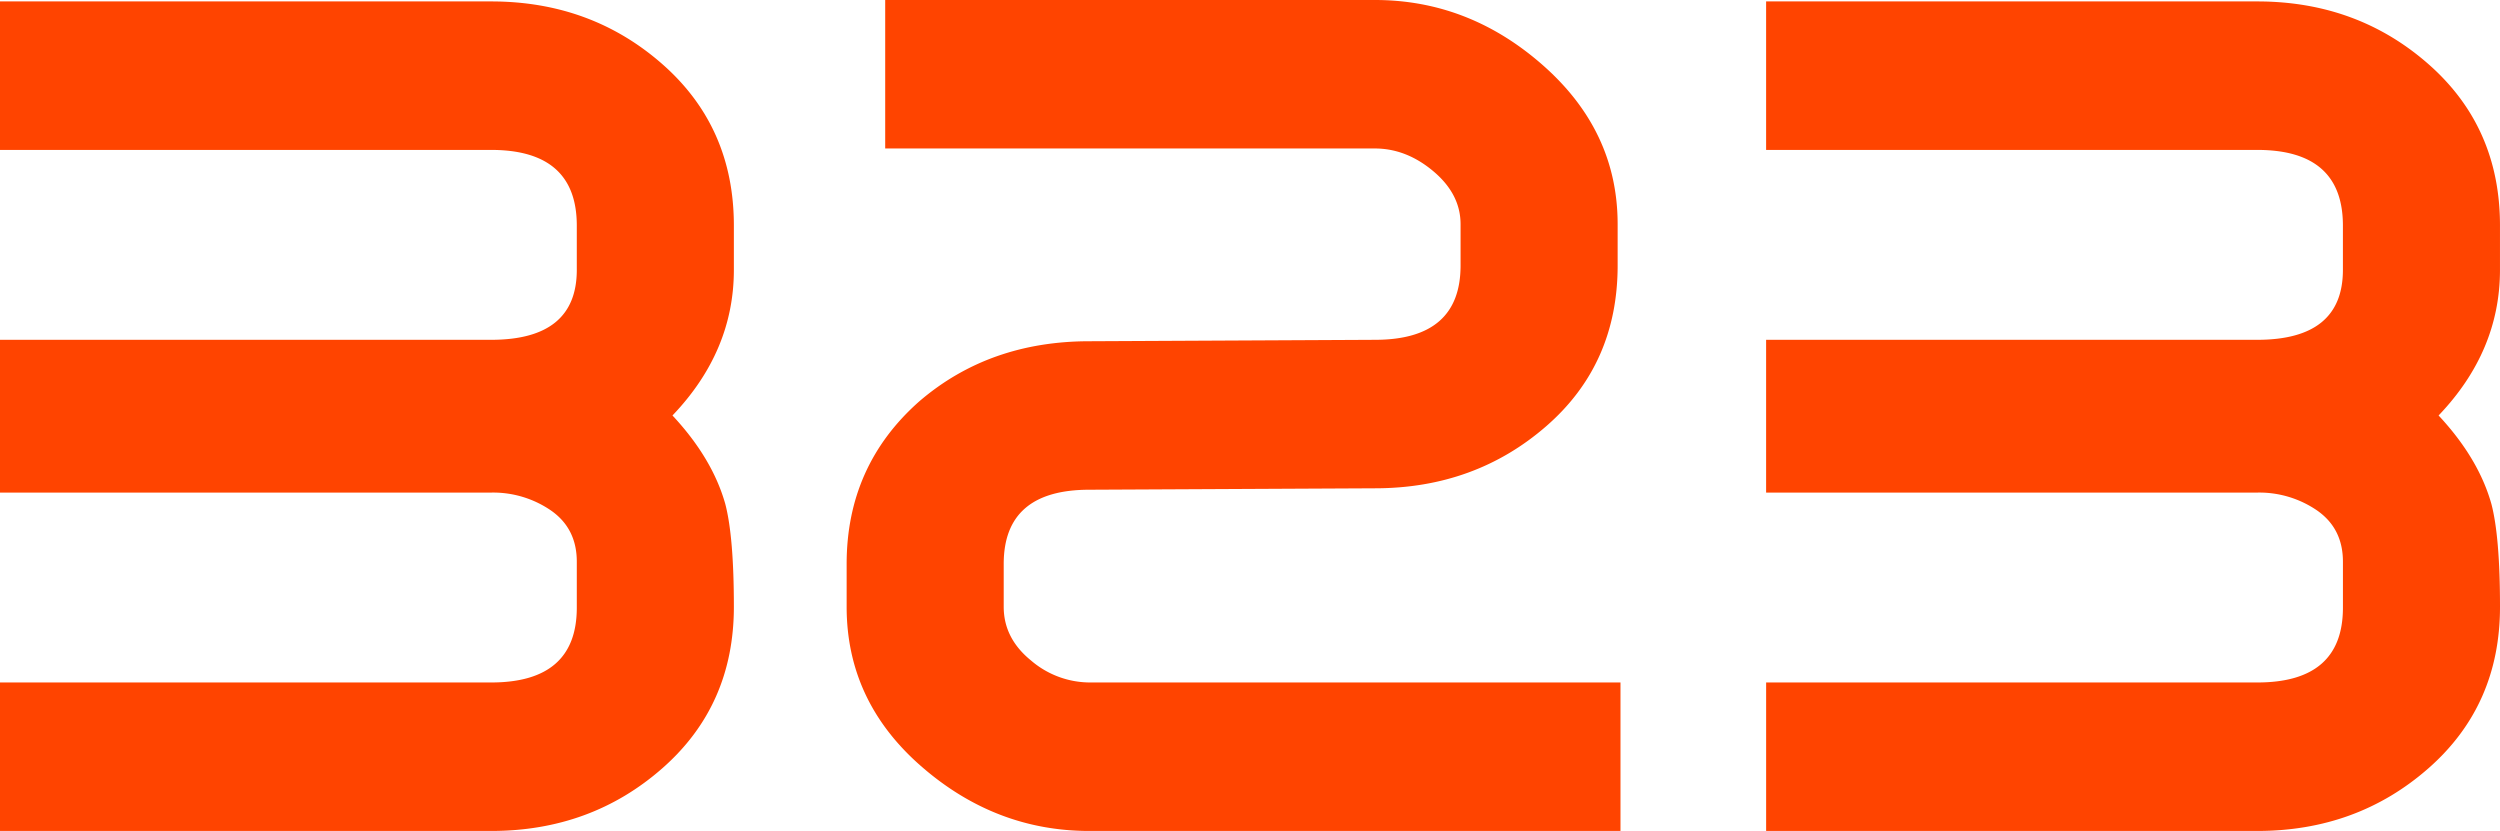
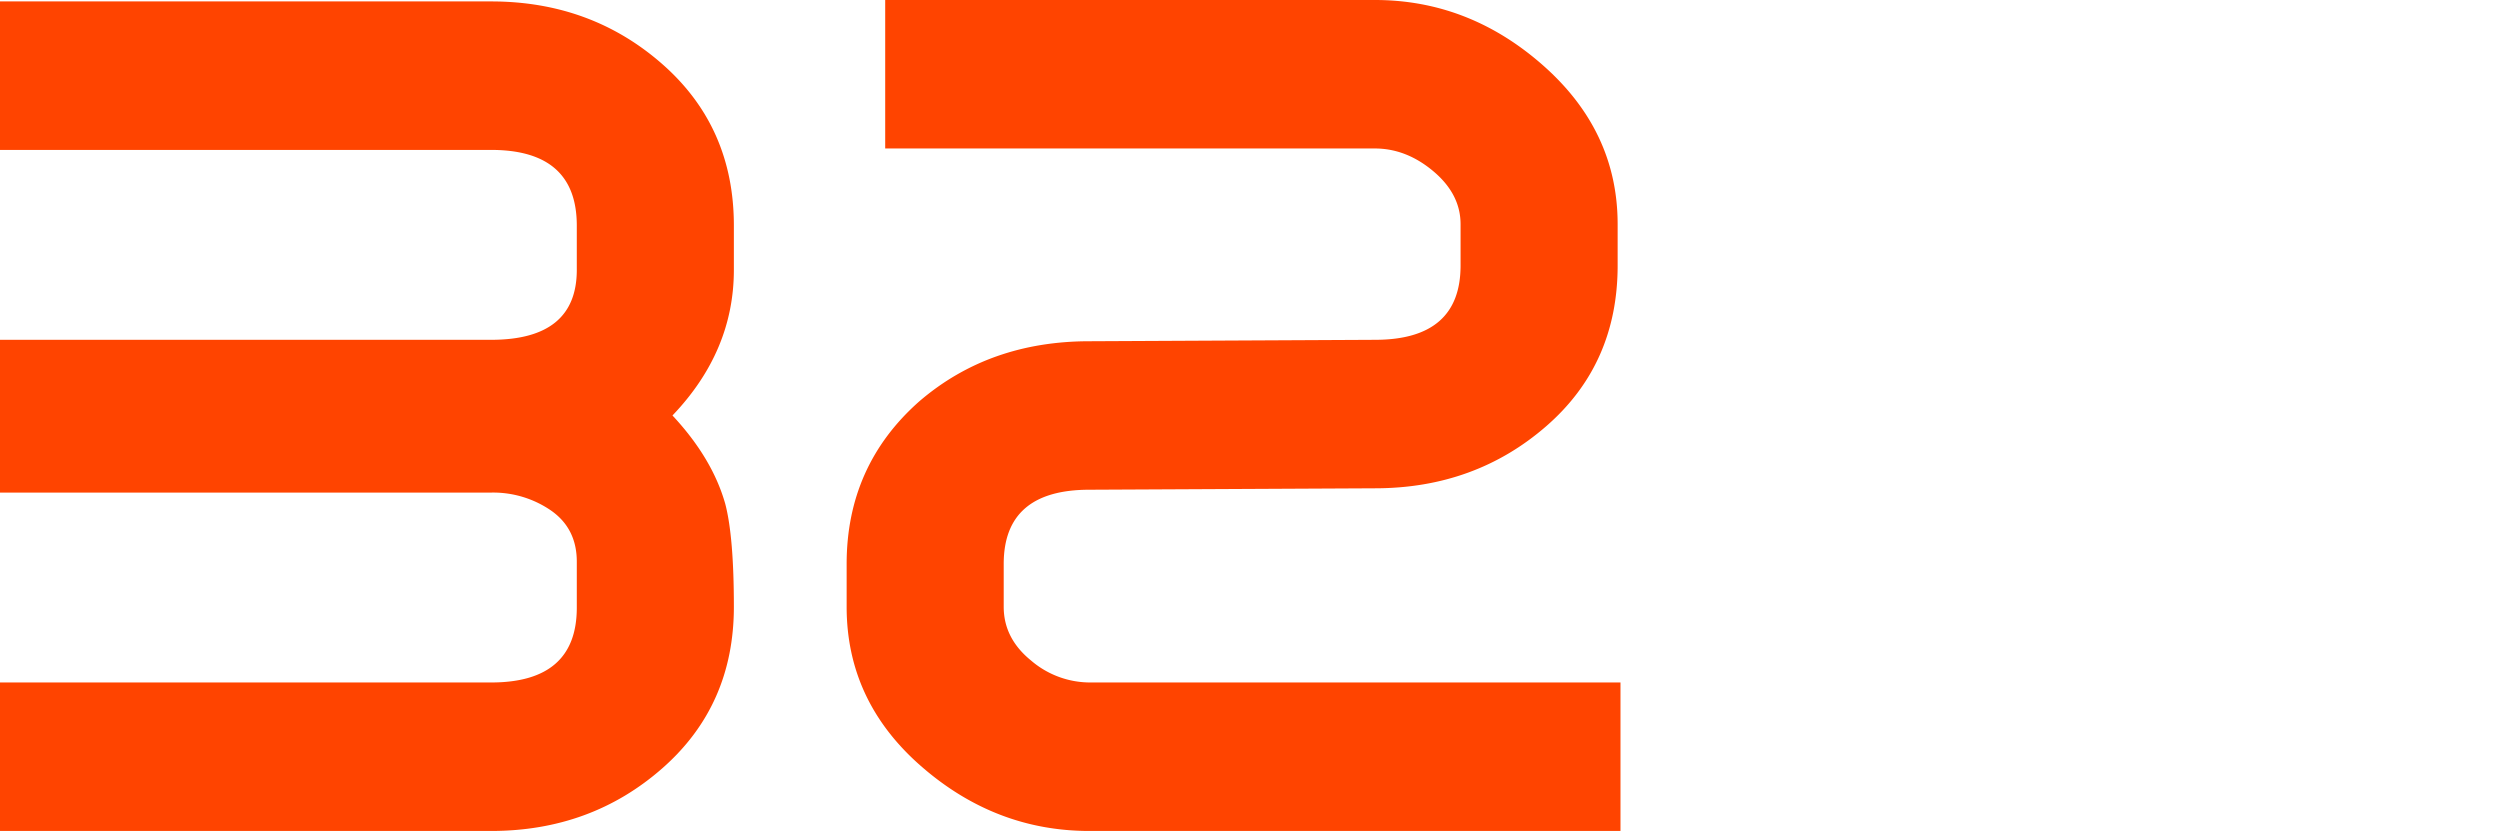
<svg xmlns="http://www.w3.org/2000/svg" id="Layer_1" data-name="Layer 1" viewBox="0 0 659.68 219.268">
  <defs>
    <style>
      .cls-1 {
        fill: #f40;
      }
    </style>
  </defs>
  <title>323 Logo - No LTD</title>
  <g>
    <path class="cls-1" d="M206.648,442.269q0,26-18.837,42.573T142.6,501.419H13V462.237H142.6q22.6,0,22.6-19.738v-12.15q0-8.724-6.781-13.474a26.919,26.919,0,0,0-15.824-4.745H13V371.817H142.6q22.6,0,22.6-18.461V341.677q0-19.965-22.6-19.968H13V282.528H142.6q26.367,0,45.21,16.577t18.837,42.572v11.679q0,21.476-16.2,38.428,10.543,11.3,13.939,23.359Q206.648,423.814,206.648,442.269Z" transform="translate(-13 -282.151)" />
    <path class="cls-1" d="M440.6,501.419H300.454q-24.866,0-44.457-17.142t-19.591-42.008v-11.3q0-26,19.214-42.949,18.455-15.823,44.833-15.823l75.35-.377q22.6,0,22.6-19.591V341.3q0-7.912-7.158-13.94T375.8,321.333H246.579V282.151H375.8q24.866,0,44.457,17.33T439.85,341.3v10.925q0,26-18.837,42.384T375.8,411l-75.35.377q-22.6,0-22.6,19.591v11.3q0,8.291,7.158,14.128a23.939,23.939,0,0,0,15.447,5.84H440.6Z" transform="translate(-13 -282.151)" />
-     <path class="cls-1" d="M672.68,442.269q0,26-18.837,42.573t-45.21,16.577h-129.6V462.237h129.6q22.6,0,22.6-19.738v-12.15q0-8.724-6.781-13.474a26.917,26.917,0,0,0-15.824-4.745h-129.6V371.817h129.6q22.6,0,22.6-18.461V341.677q0-19.965-22.6-19.968h-129.6V282.528h129.6q26.367,0,45.21,16.577t18.837,42.572v11.679q0,21.476-16.2,38.428,10.543,11.3,13.939,23.359Q672.68,423.814,672.68,442.269Z" transform="translate(-13 -282.151)" />
  </g>
</svg>